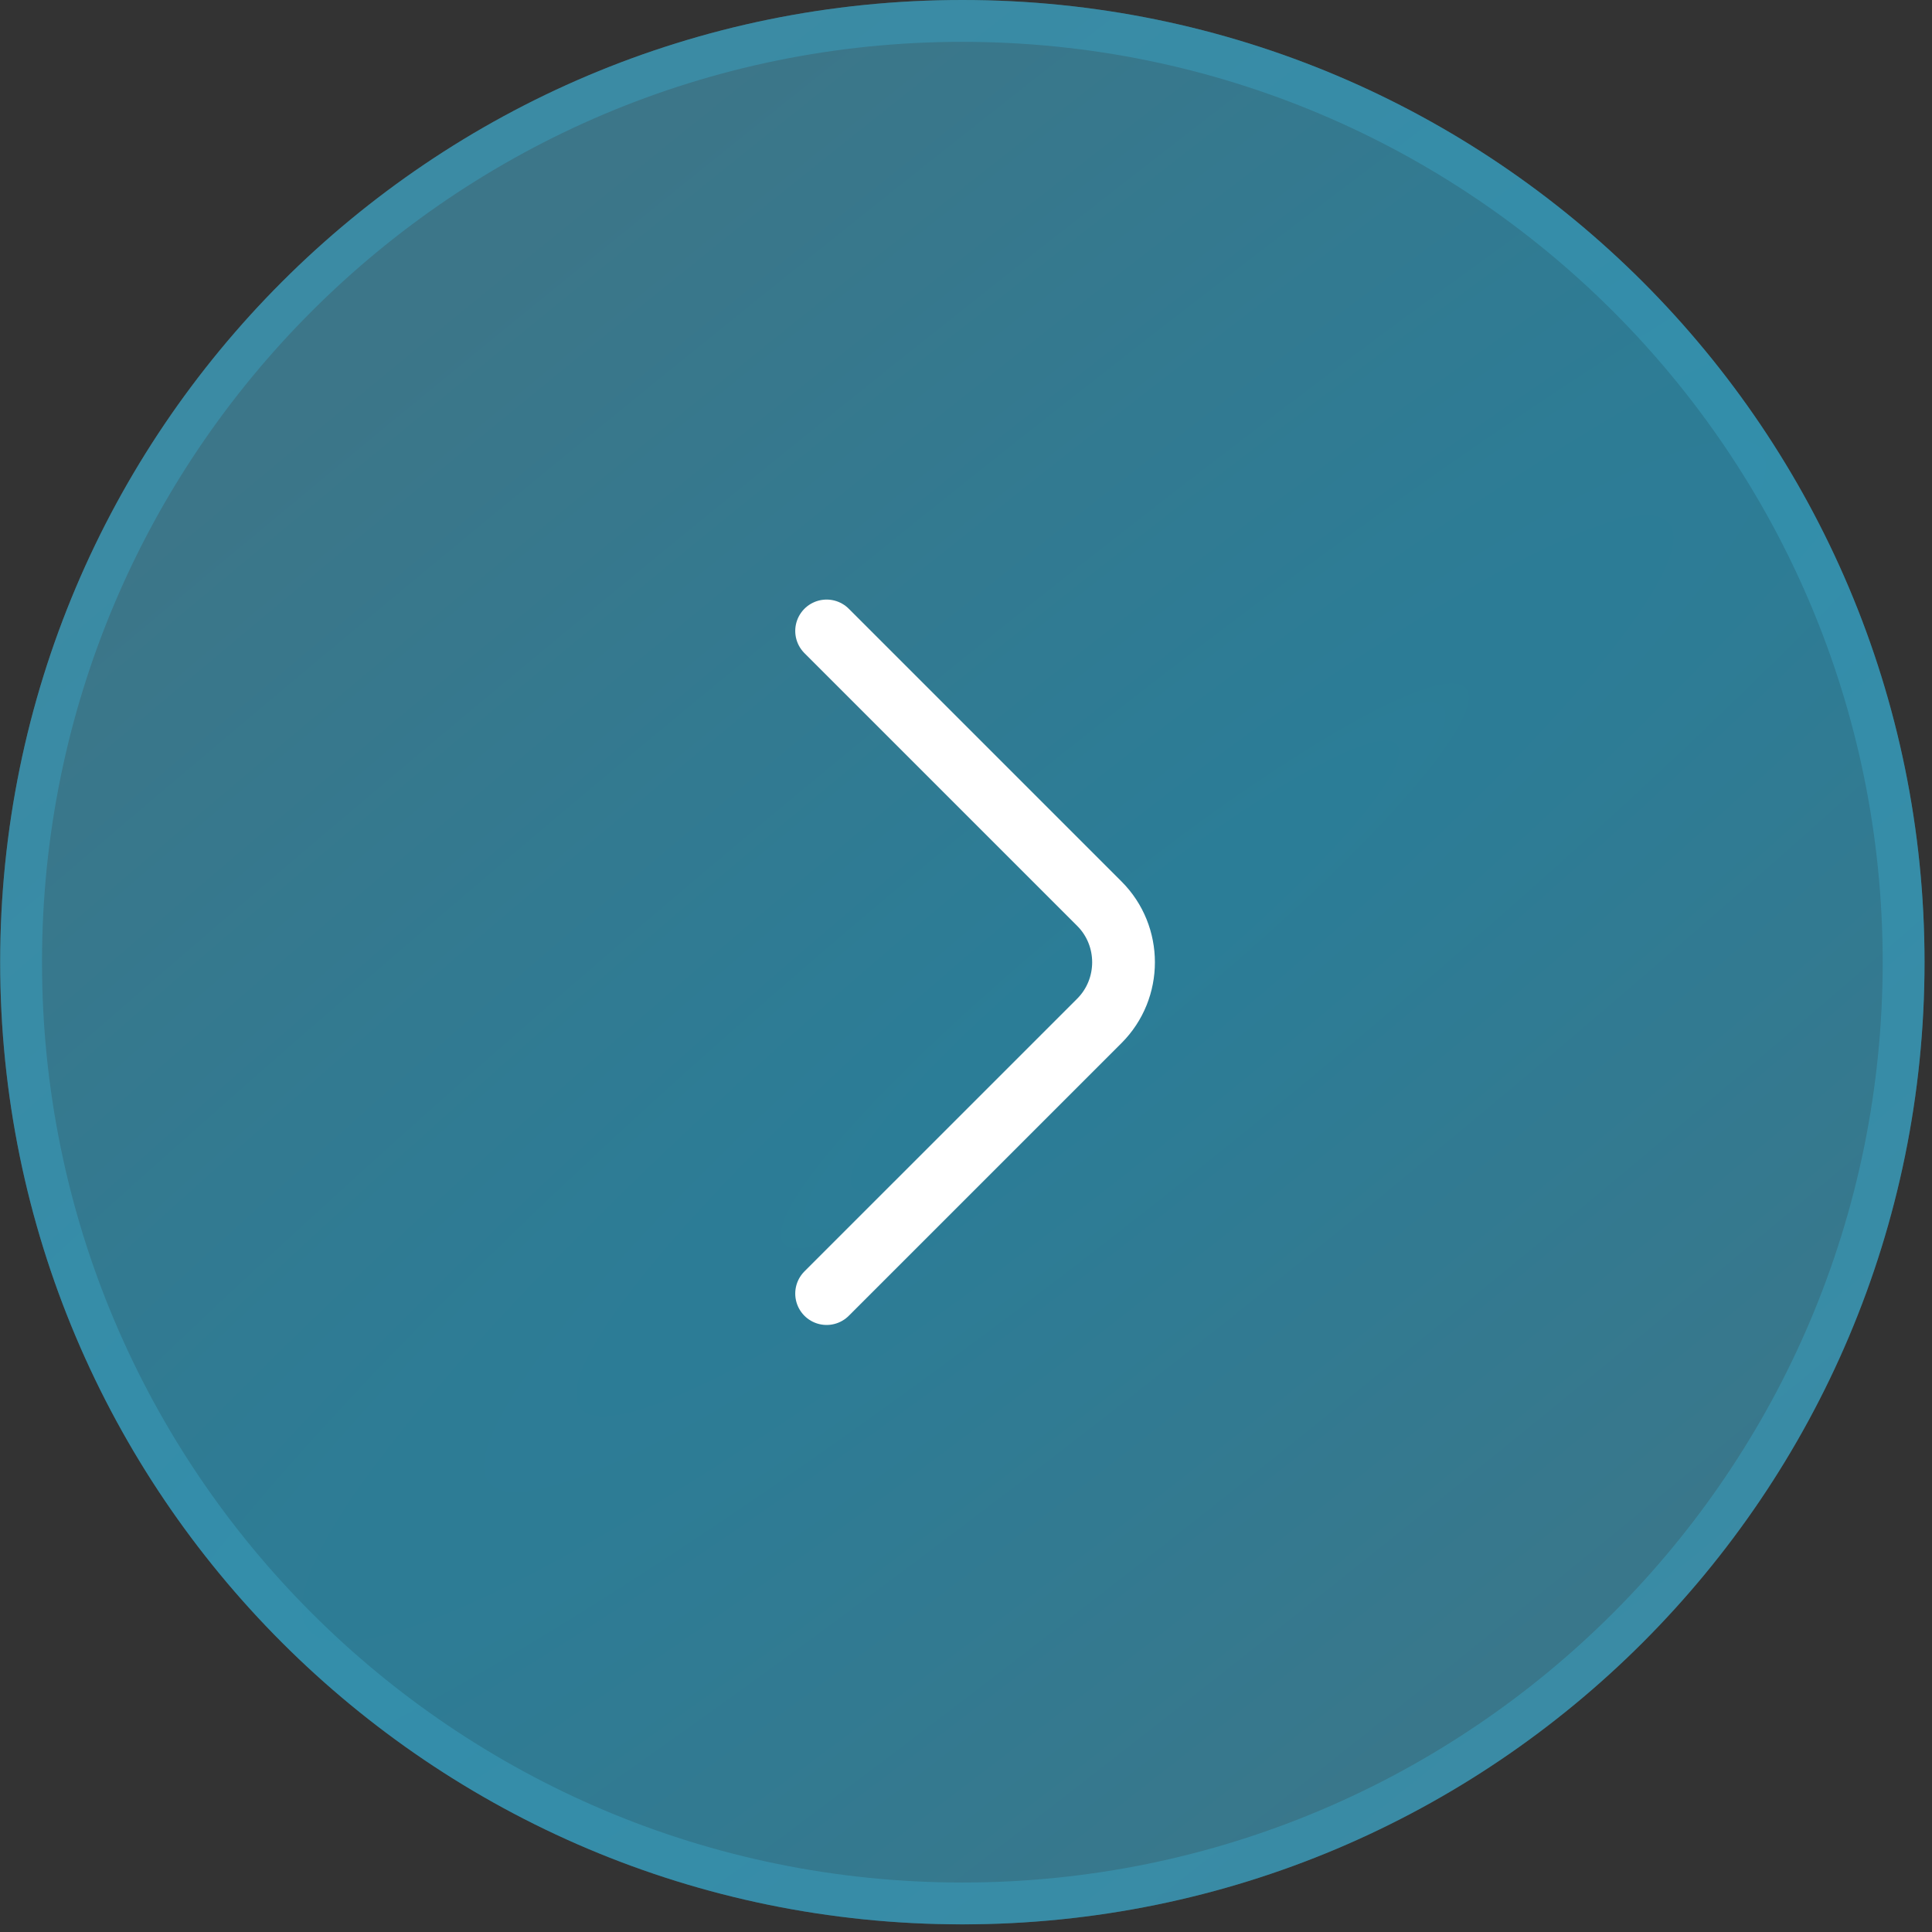
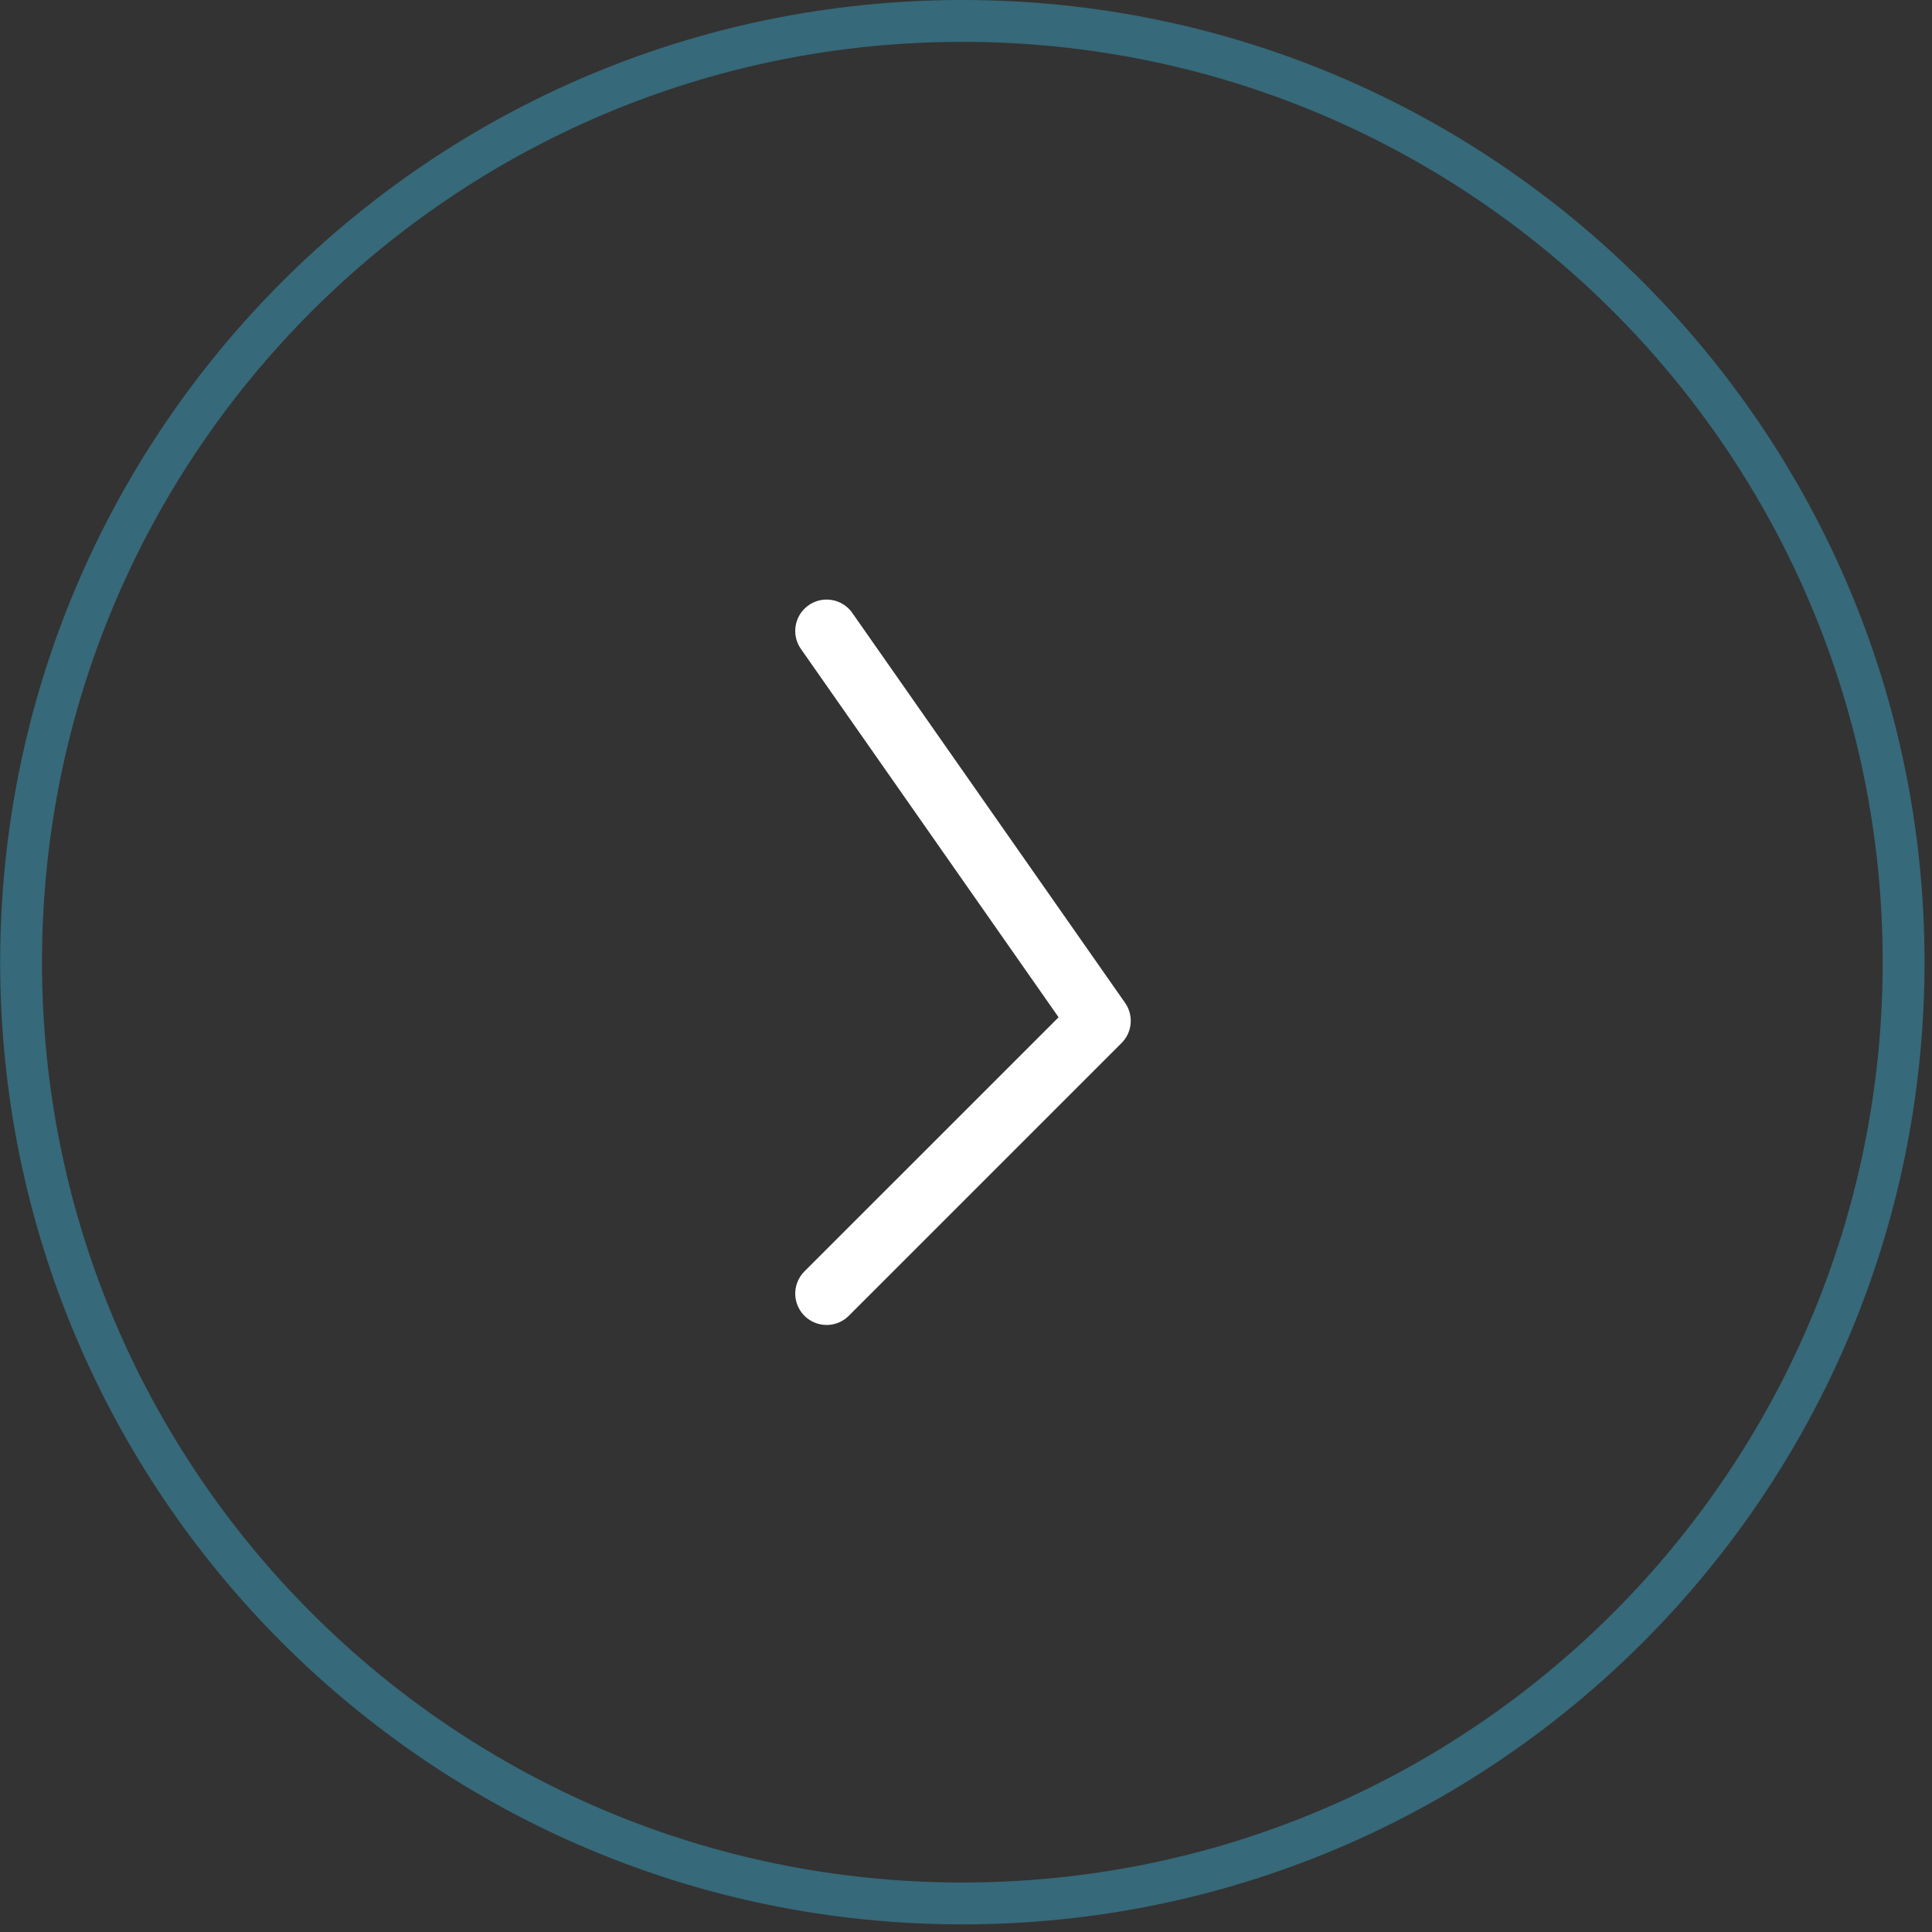
<svg xmlns="http://www.w3.org/2000/svg" width="82" height="82" viewBox="0 0 82 82" fill="none">
  <rect x="0" y="0" width="82" height="82" fill="#333333" stroke="none" />
-   <path d="M40.845 3.82501e-06C18.291 8.67399e-07 0.008 18.284 0.008 40.838C0.008 63.392 18.291 81.675 40.845 81.675C63.399 81.675 81.683 63.392 81.683 40.838C81.683 18.284 63.399 6.78262e-06 40.845 3.82501e-06Z" fill="url(#paint0_radial_2328_1971)" fill-opacity="0.5" />
  <path d="M40.845 0.888C18.782 0.888 0.895 18.774 0.895 40.838C0.895 62.901 18.782 80.788 40.845 80.788C62.909 80.788 80.795 62.901 80.795 40.838C80.795 18.774 62.909 0.888 40.845 0.888Z" stroke="#3AA1C1" stroke-opacity="0.5" stroke-width="1.776" />
-   <path d="M35.084 54.904L46.661 43.328C48.028 41.96 48.028 39.723 46.661 38.356L35.084 26.779" stroke="white" stroke-width="2.663" stroke-miterlimit="10" stroke-linecap="round" stroke-linejoin="round" />
+   <path d="M35.084 54.904L46.661 43.328L35.084 26.779" stroke="white" stroke-width="2.663" stroke-miterlimit="10" stroke-linecap="round" stroke-linejoin="round" />
  <defs>
    <radialGradient id="paint0_radial_2328_1971" cx="0" cy="0" r="1" gradientUnits="userSpaceOnUse" gradientTransform="translate(47.686 41.141) rotate(-128.933) scale(52.889 325.684)">
      <stop stop-color="#23C8FD" />
      <stop offset="0.776" stop-color="#46BADF" />
    </radialGradient>
  </defs>
</svg>